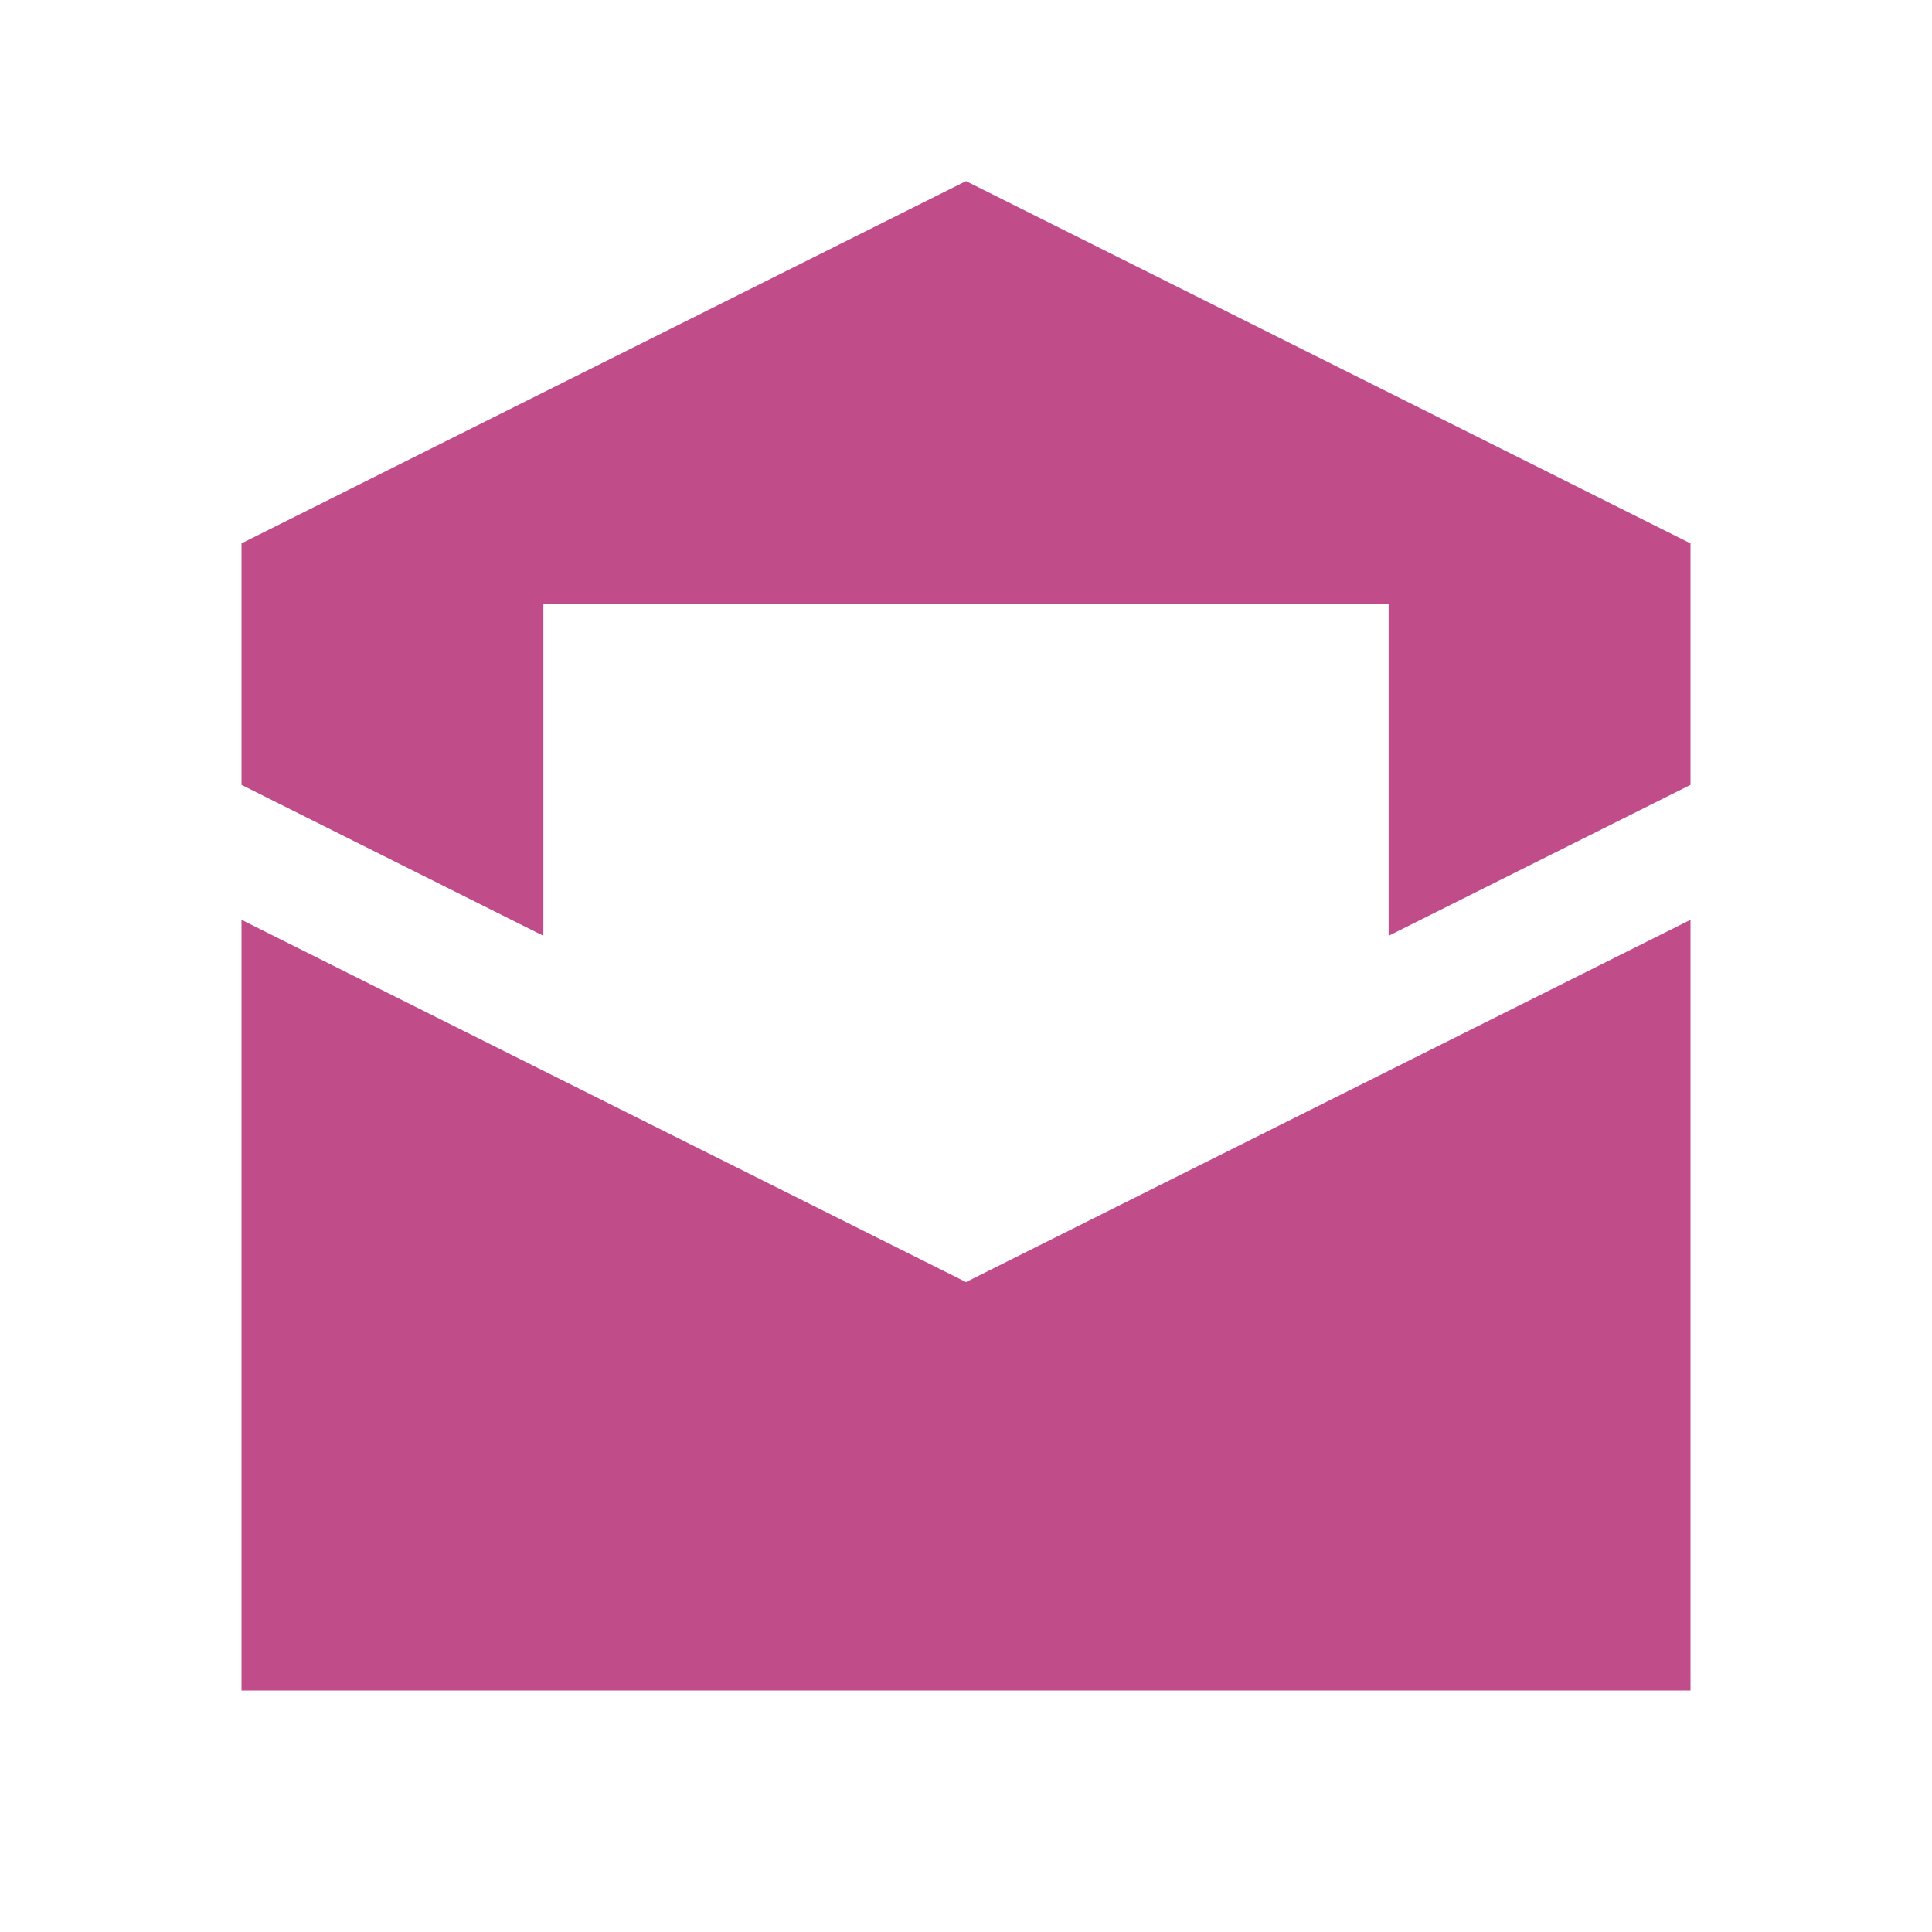
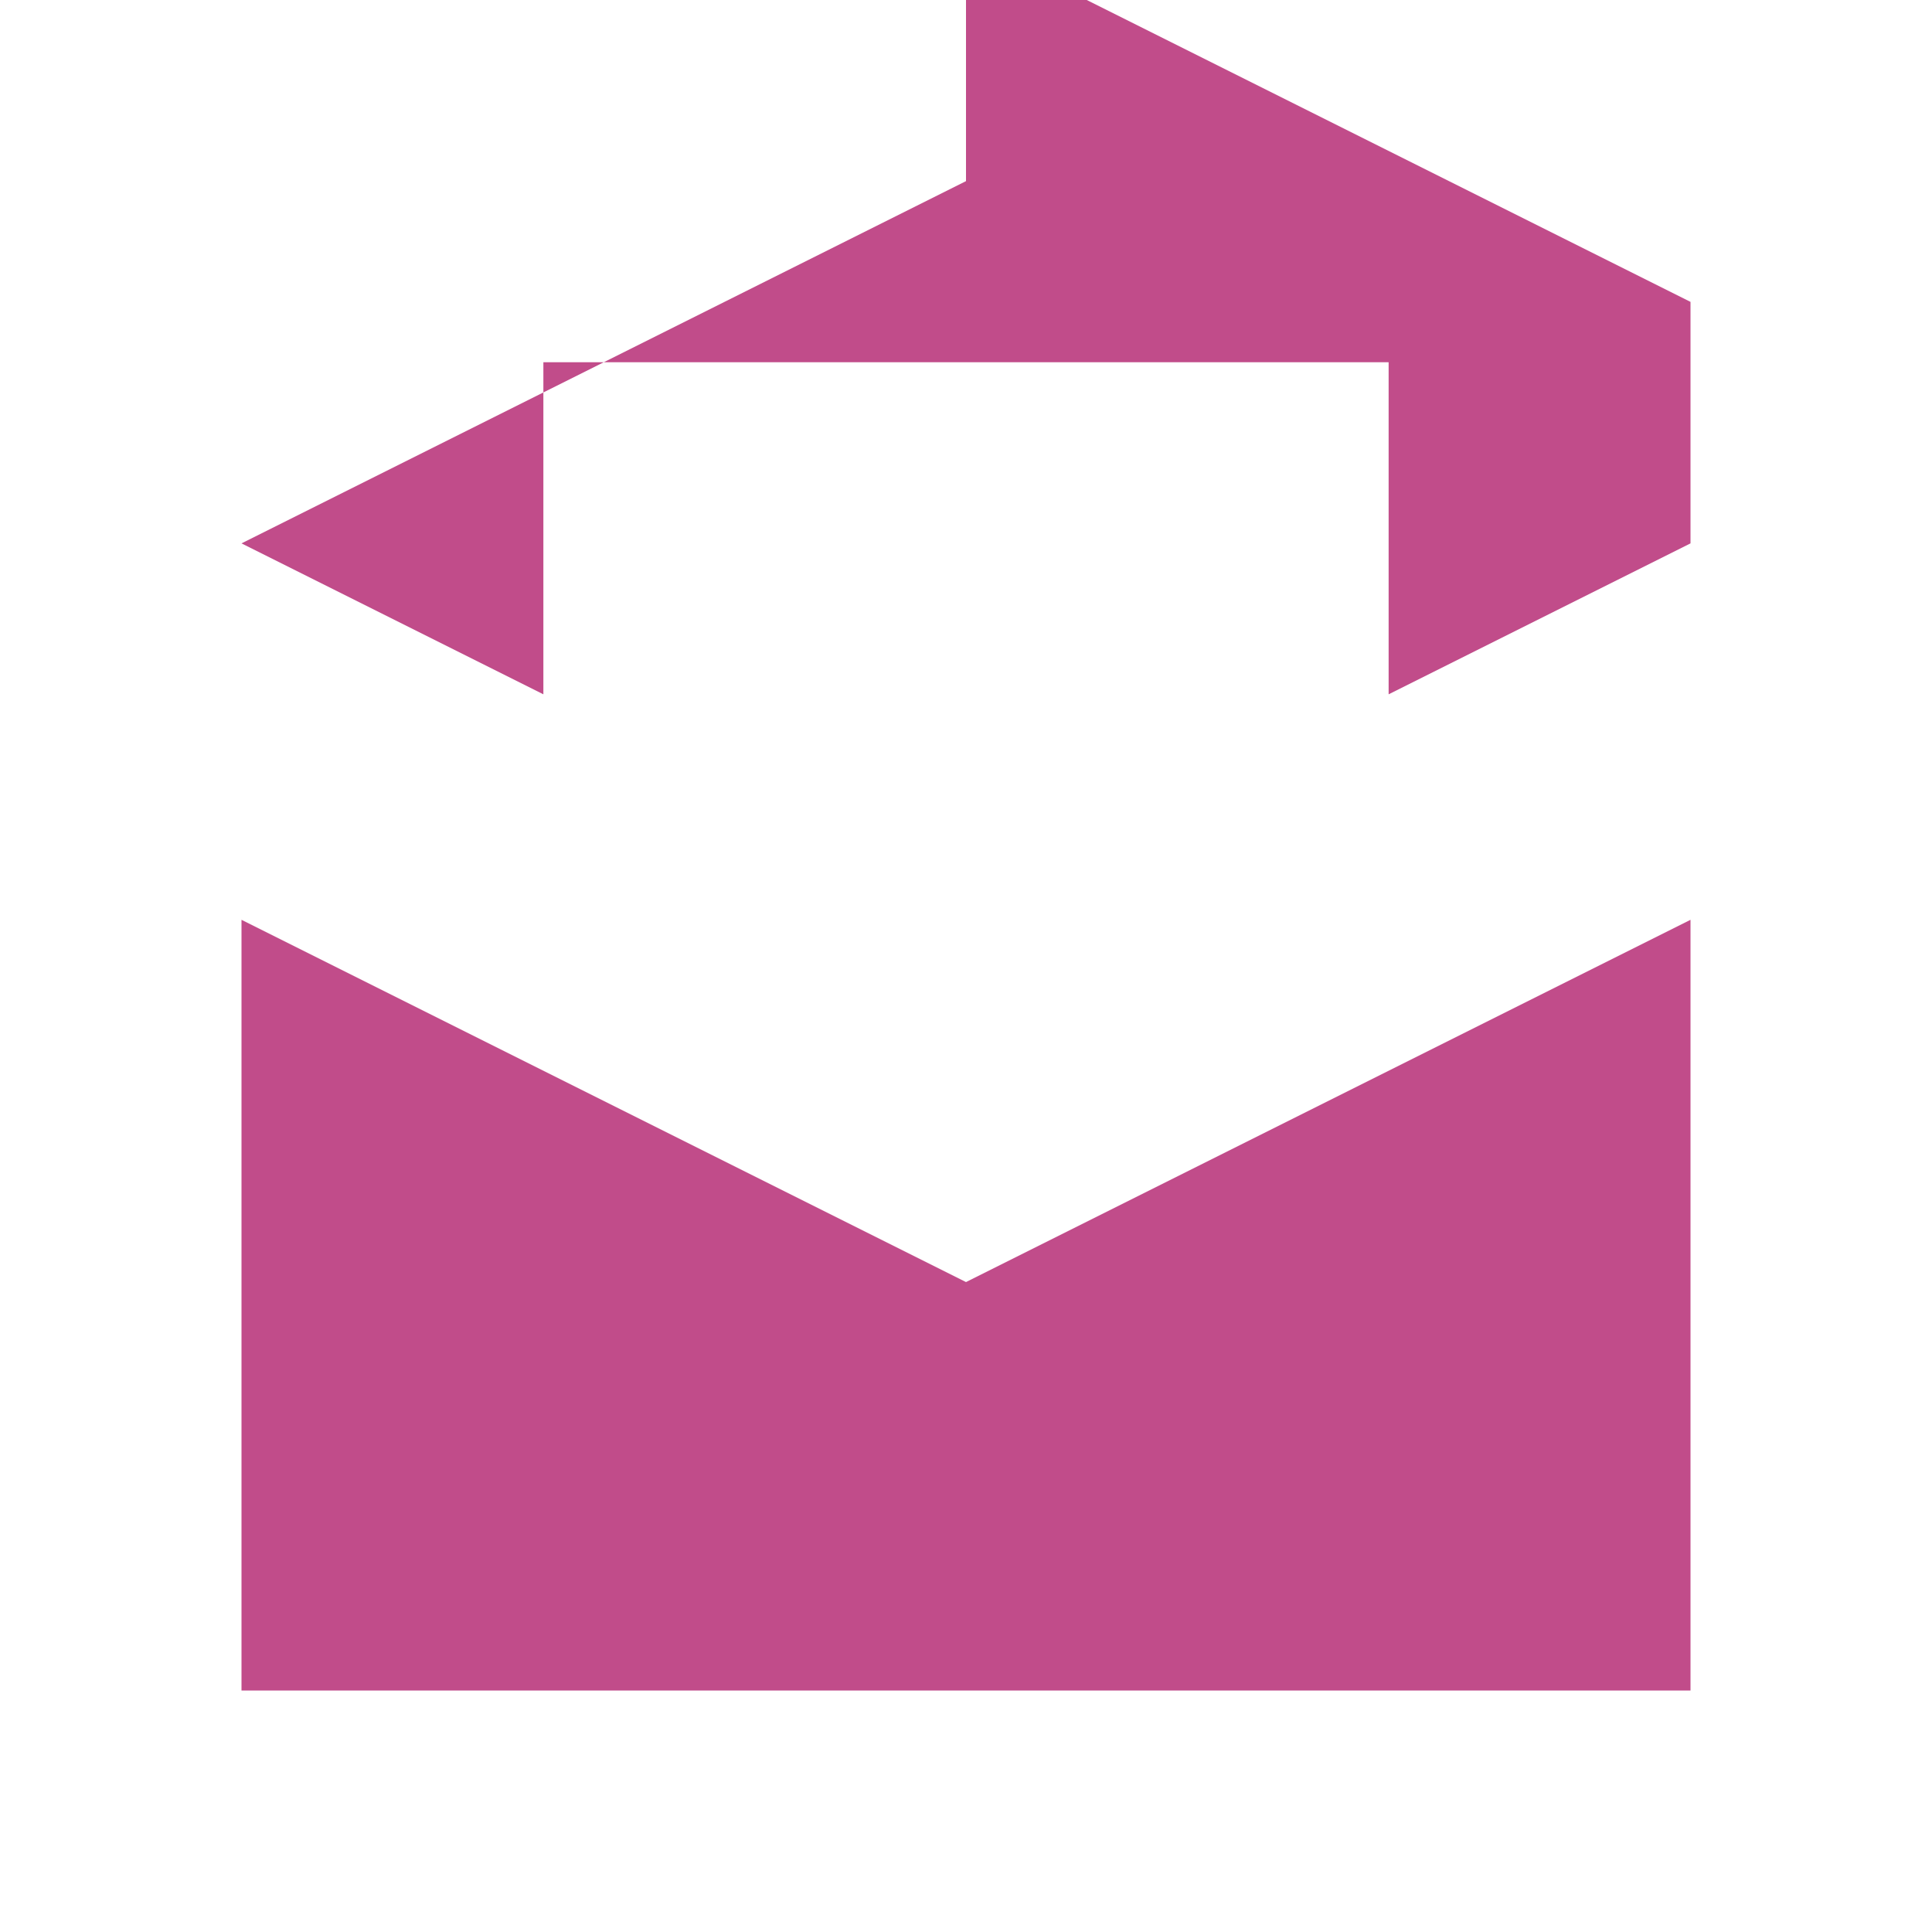
<svg xmlns="http://www.w3.org/2000/svg" viewBox="0 0 64 64">
  <defs fill="#C14C8A" />
-   <path d="m32,42.47l24-12v25.53H8v-25.53l24,12Zm0-36.47l-24,12v8l10,5v-11h28v11l10-5v-8l-24-12Z" fill="#C14C8A" />
+   <path d="m32,42.47l24-12v25.53H8v-25.53l24,12Zm0-36.47l-24,12l10,5v-11h28v11l10-5v-8l-24-12Z" fill="#C14C8A" />
</svg>